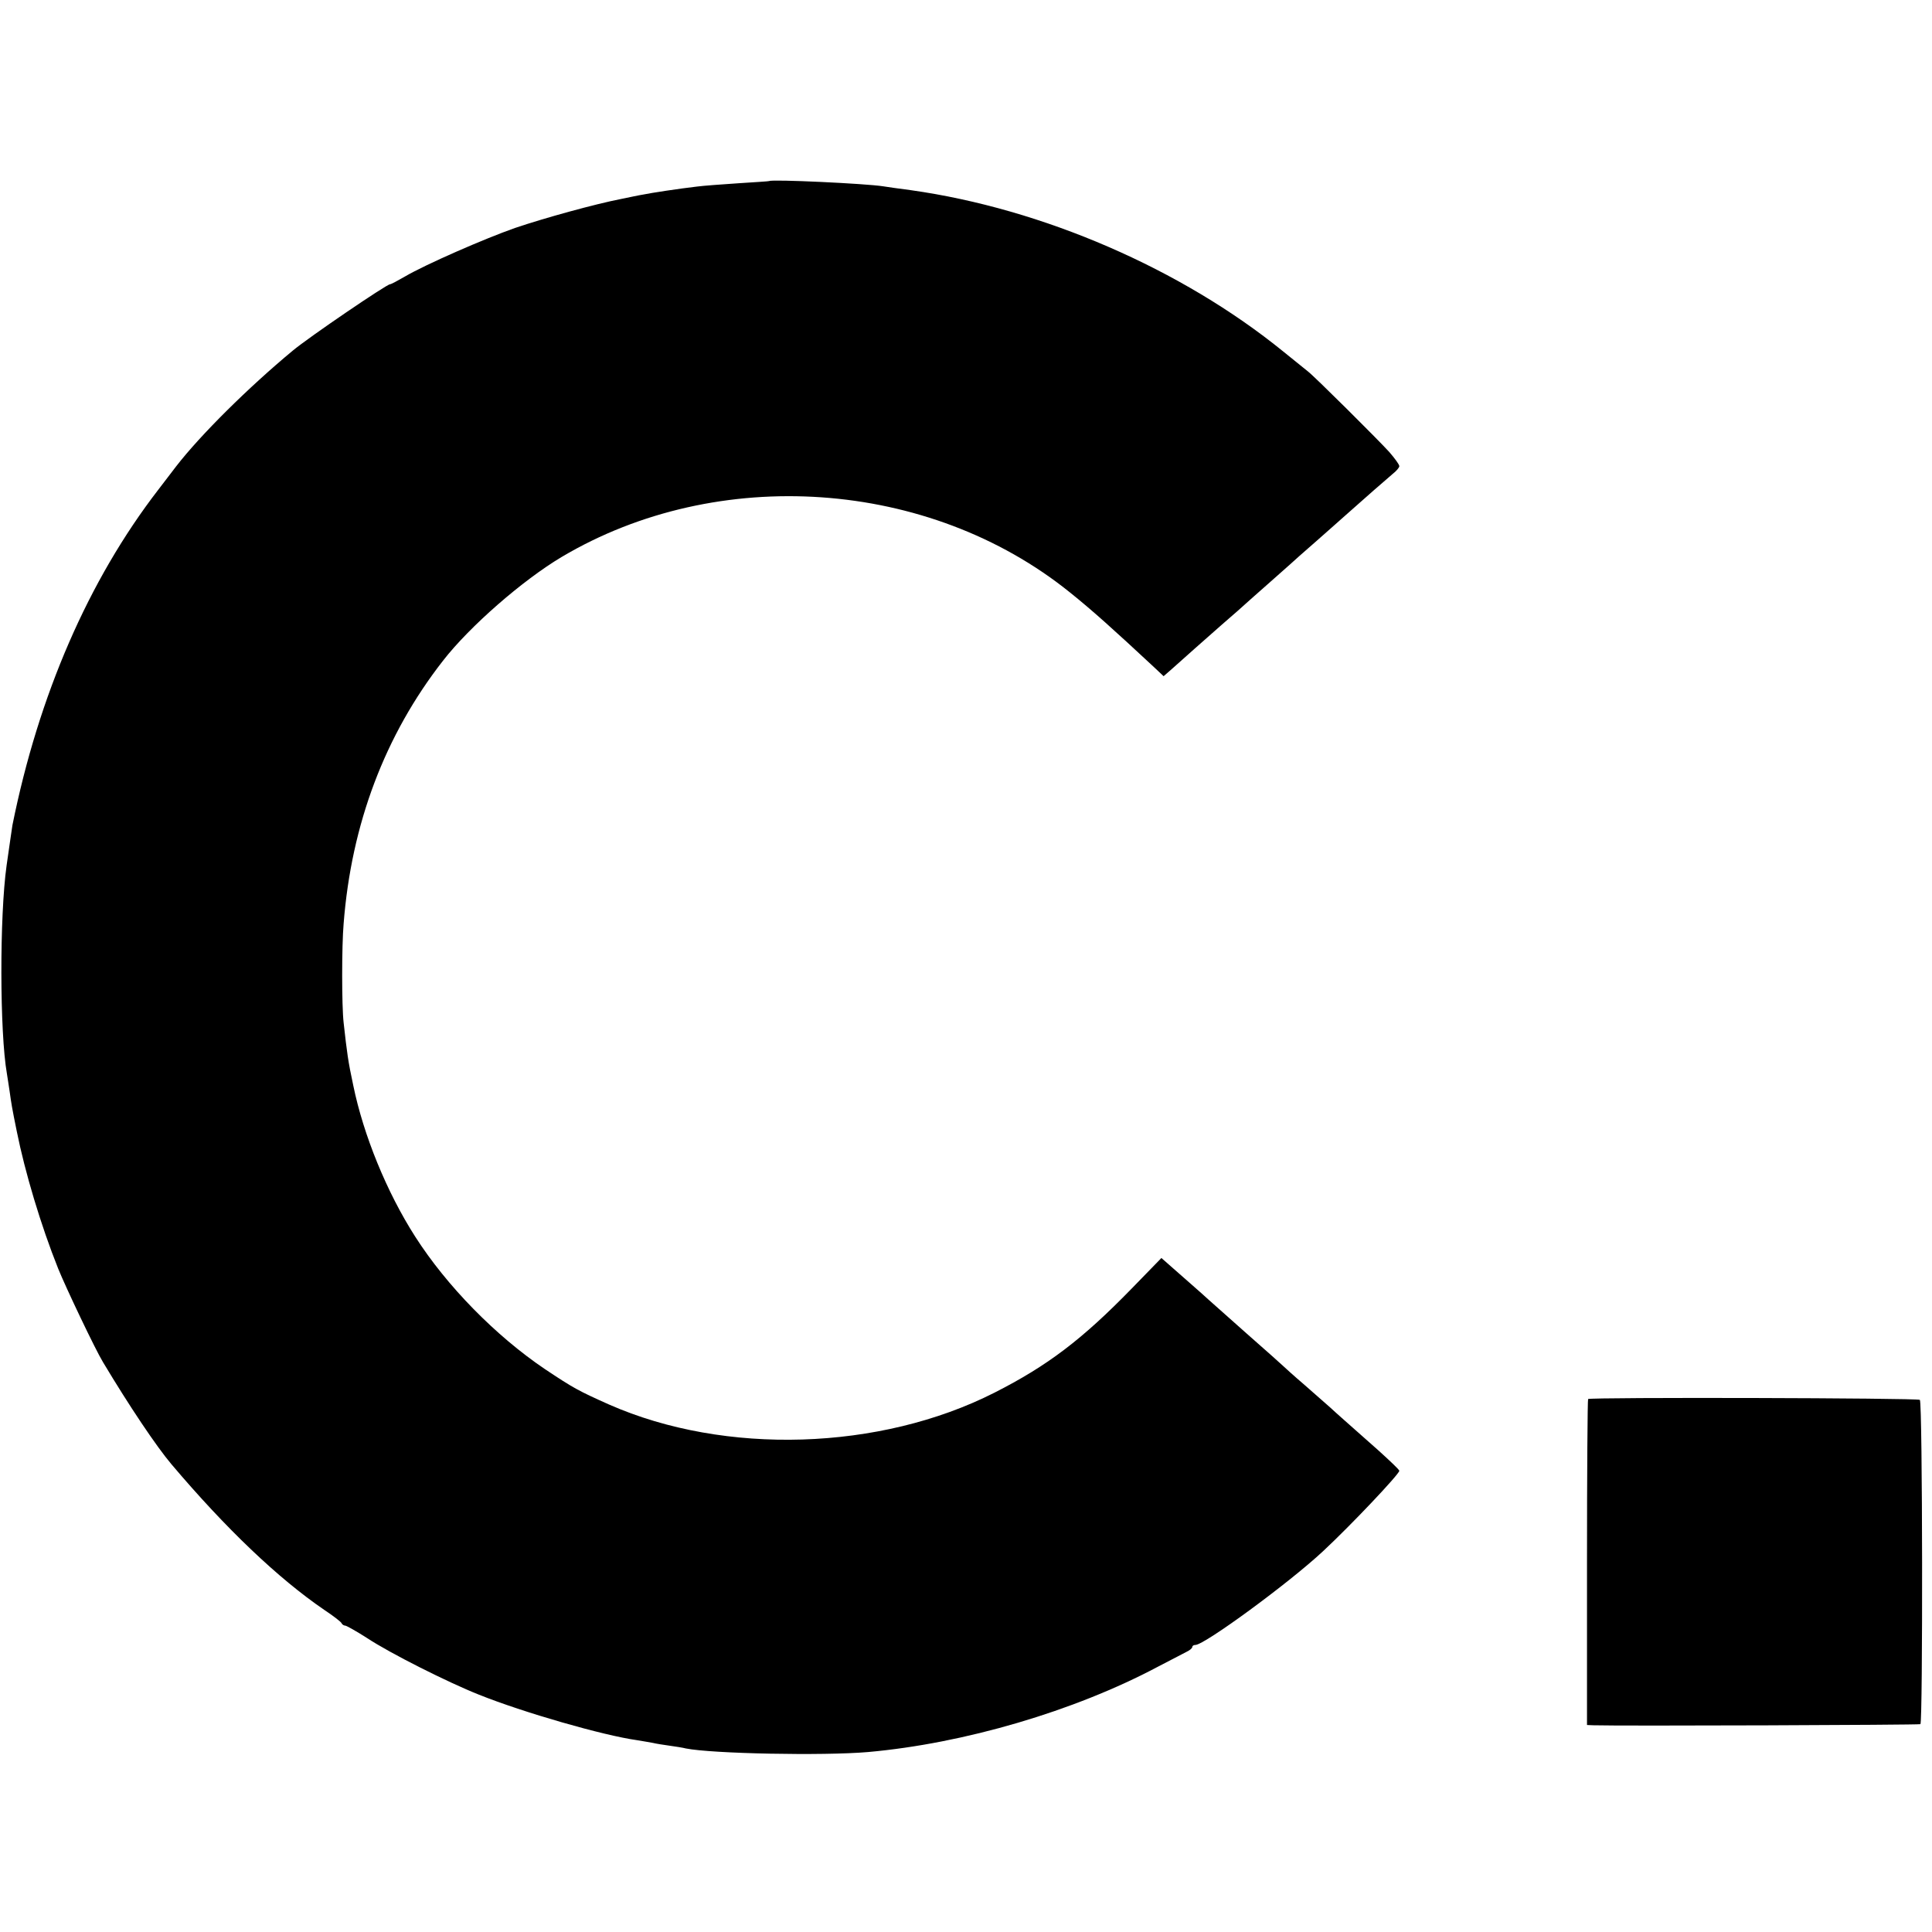
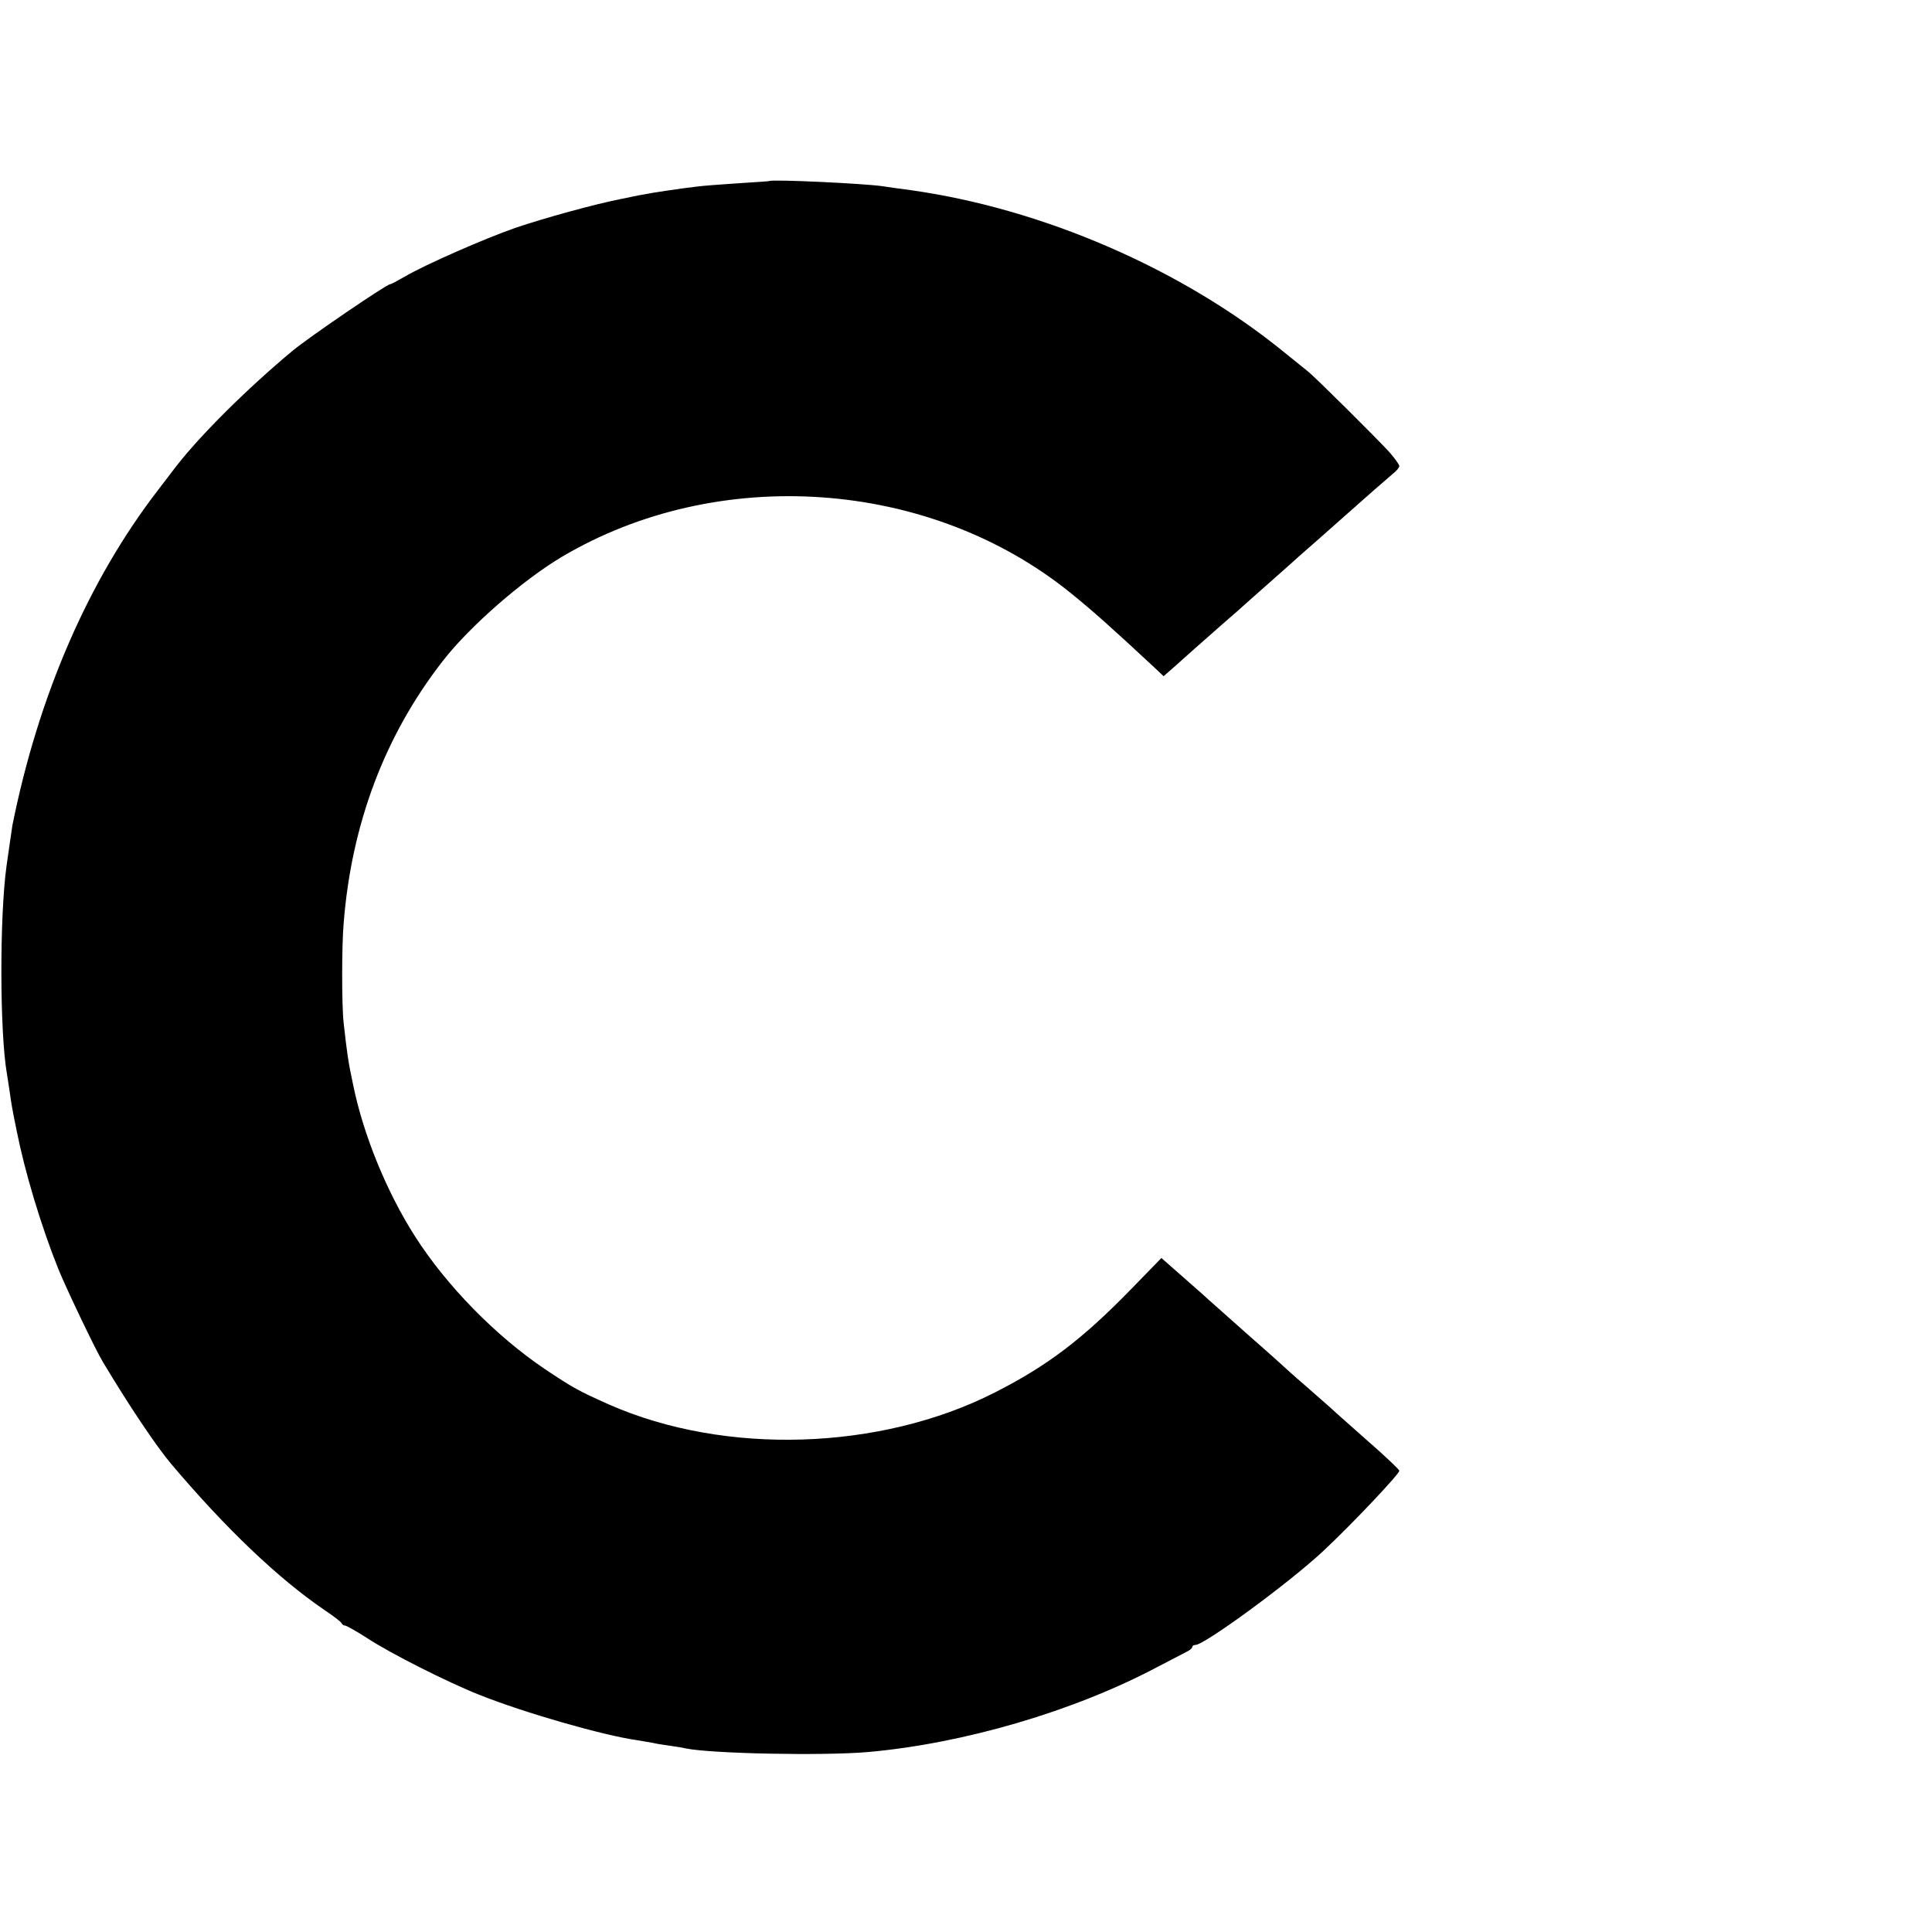
<svg xmlns="http://www.w3.org/2000/svg" version="1.0" width="700pt" height="700pt" viewBox="0 0 700 700" preserveAspectRatio="xMidYMid meet">
  <g transform="translate(0,700) scale(0.1,-0.1)" fill="#000000" stroke="none">
-     <path d="M2787 6344 c-1 -1 -51 -4 -112 -8 -60 -4 -128 -9 -150 -12 -61 -7 -167 -23 -195 -29 -14 -2 -50 -10 -80 -16 -93 -18 -278 -69 -384 -105 -111 -39 -324 -132 -399 -176 -26 -15 -50 -28 -54 -28 -12 0 -293 -191 -353 -241 -159 -132 -333 -304 -422 -419 -14 -19 -44 -57 -65 -85 -252 -327 -433 -743 -528 -1215 -1 -8 -11 -73 -21 -145 -26 -185 -25 -607 1 -755 2 -14 7 -43 10 -65 6 -43 8 -57 26 -145 29 -145 87 -340 150 -497 27 -67 135 -294 162 -338 97 -162 194 -306 248 -370 198 -234 387 -414 554 -528 33 -22 62 -44 63 -49 2 -4 8 -8 13 -8 4 0 40 -20 79 -45 83 -55 294 -161 405 -205 162 -65 451 -148 573 -165 20 -3 46 -8 58 -10 12 -3 39 -7 60 -10 21 -3 48 -7 59 -10 95 -19 497 -27 660 -13 348 31 747 148 1050 309 44 23 90 47 102 53 13 6 23 14 23 19 0 4 5 7 11 7 33 0 340 225 463 340 102 95 275 278 276 291 0 4 -35 37 -77 75 -107 95 -154 136 -173 154 -9 8 -50 44 -91 80 -41 35 -76 67 -79 70 -3 3 -63 57 -135 120 -71 63 -132 117 -135 120 -3 3 -43 39 -89 79 l-83 73 -107 -110 c-180 -185 -305 -280 -498 -378 -414 -210 -976 -228 -1396 -43 -112 50 -130 60 -232 128 -178 120 -356 301 -471 481 -103 161 -187 367 -224 547 -19 88 -23 120 -35 228 -7 60 -7 278 0 358 28 362 150 684 360 953 97 125 289 292 430 376 566 336 1331 283 1841 -128 80 -64 160 -136 305 -271 l35 -33 32 28 c61 55 98 87 177 157 44 38 85 74 91 80 6 5 41 37 79 70 37 33 73 65 79 70 6 6 49 44 96 85 47 41 90 80 96 85 74 66 162 143 180 158 13 10 24 23 24 28 0 6 -17 29 -37 52 -40 44 -272 275 -295 292 -7 6 -47 38 -88 71 -369 300 -873 518 -1350 585 -41 5 -86 12 -100 14 -63 10 -404 26 -413 19z" />
-     <path d="M5754 1931 c-2 -2 -4 -269 -4 -593 l0 -588 23 -1 c94 -3 1179 1 1185 4 9 6 8 1165 -2 1175 -8 7 -1194 10 -1202 3z" />
+     <path d="M2787 6344 c-1 -1 -51 -4 -112 -8 -60 -4 -128 -9 -150 -12 -61 -7 -167 -23 -195 -29 -14 -2 -50 -10 -80 -16 -93 -18 -278 -69 -384 -105 -111 -39 -324 -132 -399 -176 -26 -15 -50 -28 -54 -28 -12 0 -293 -191 -353 -241 -159 -132 -333 -304 -422 -419 -14 -19 -44 -57 -65 -85 -252 -327 -433 -743 -528 -1215 -1 -8 -11 -73 -21 -145 -26 -185 -25 -607 1 -755 2 -14 7 -43 10 -65 6 -43 8 -57 26 -145 29 -145 87 -340 150 -497 27 -67 135 -294 162 -338 97 -162 194 -306 248 -370 198 -234 387 -414 554 -528 33 -22 62 -44 63 -49 2 -4 8 -8 13 -8 4 0 40 -20 79 -45 83 -55 294 -161 405 -205 162 -65 451 -148 573 -165 20 -3 46 -8 58 -10 12 -3 39 -7 60 -10 21 -3 48 -7 59 -10 95 -19 497 -27 660 -13 348 31 747 148 1050 309 44 23 90 47 102 53 13 6 23 14 23 19 0 4 5 7 11 7 33 0 340 225 463 340 102 95 275 278 276 291 0 4 -35 37 -77 75 -107 95 -154 136 -173 154 -9 8 -50 44 -91 80 -41 35 -76 67 -79 70 -3 3 -63 57 -135 120 -71 63 -132 117 -135 120 -3 3 -43 39 -89 79 l-83 73 -107 -110 c-180 -185 -305 -280 -498 -378 -414 -210 -976 -228 -1396 -43 -112 50 -130 60 -232 128 -178 120 -356 301 -471 481 -103 161 -187 367 -224 547 -19 88 -23 120 -35 228 -7 60 -7 278 0 358 28 362 150 684 360 953 97 125 289 292 430 376 566 336 1331 283 1841 -128 80 -64 160 -136 305 -271 l35 -33 32 28 c61 55 98 87 177 157 44 38 85 74 91 80 6 5 41 37 79 70 37 33 73 65 79 70 6 6 49 44 96 85 47 41 90 80 96 85 74 66 162 143 180 158 13 10 24 23 24 28 0 6 -17 29 -37 52 -40 44 -272 275 -295 292 -7 6 -47 38 -88 71 -369 300 -873 518 -1350 585 -41 5 -86 12 -100 14 -63 10 -404 26 -413 19" />
  </g>
</svg>